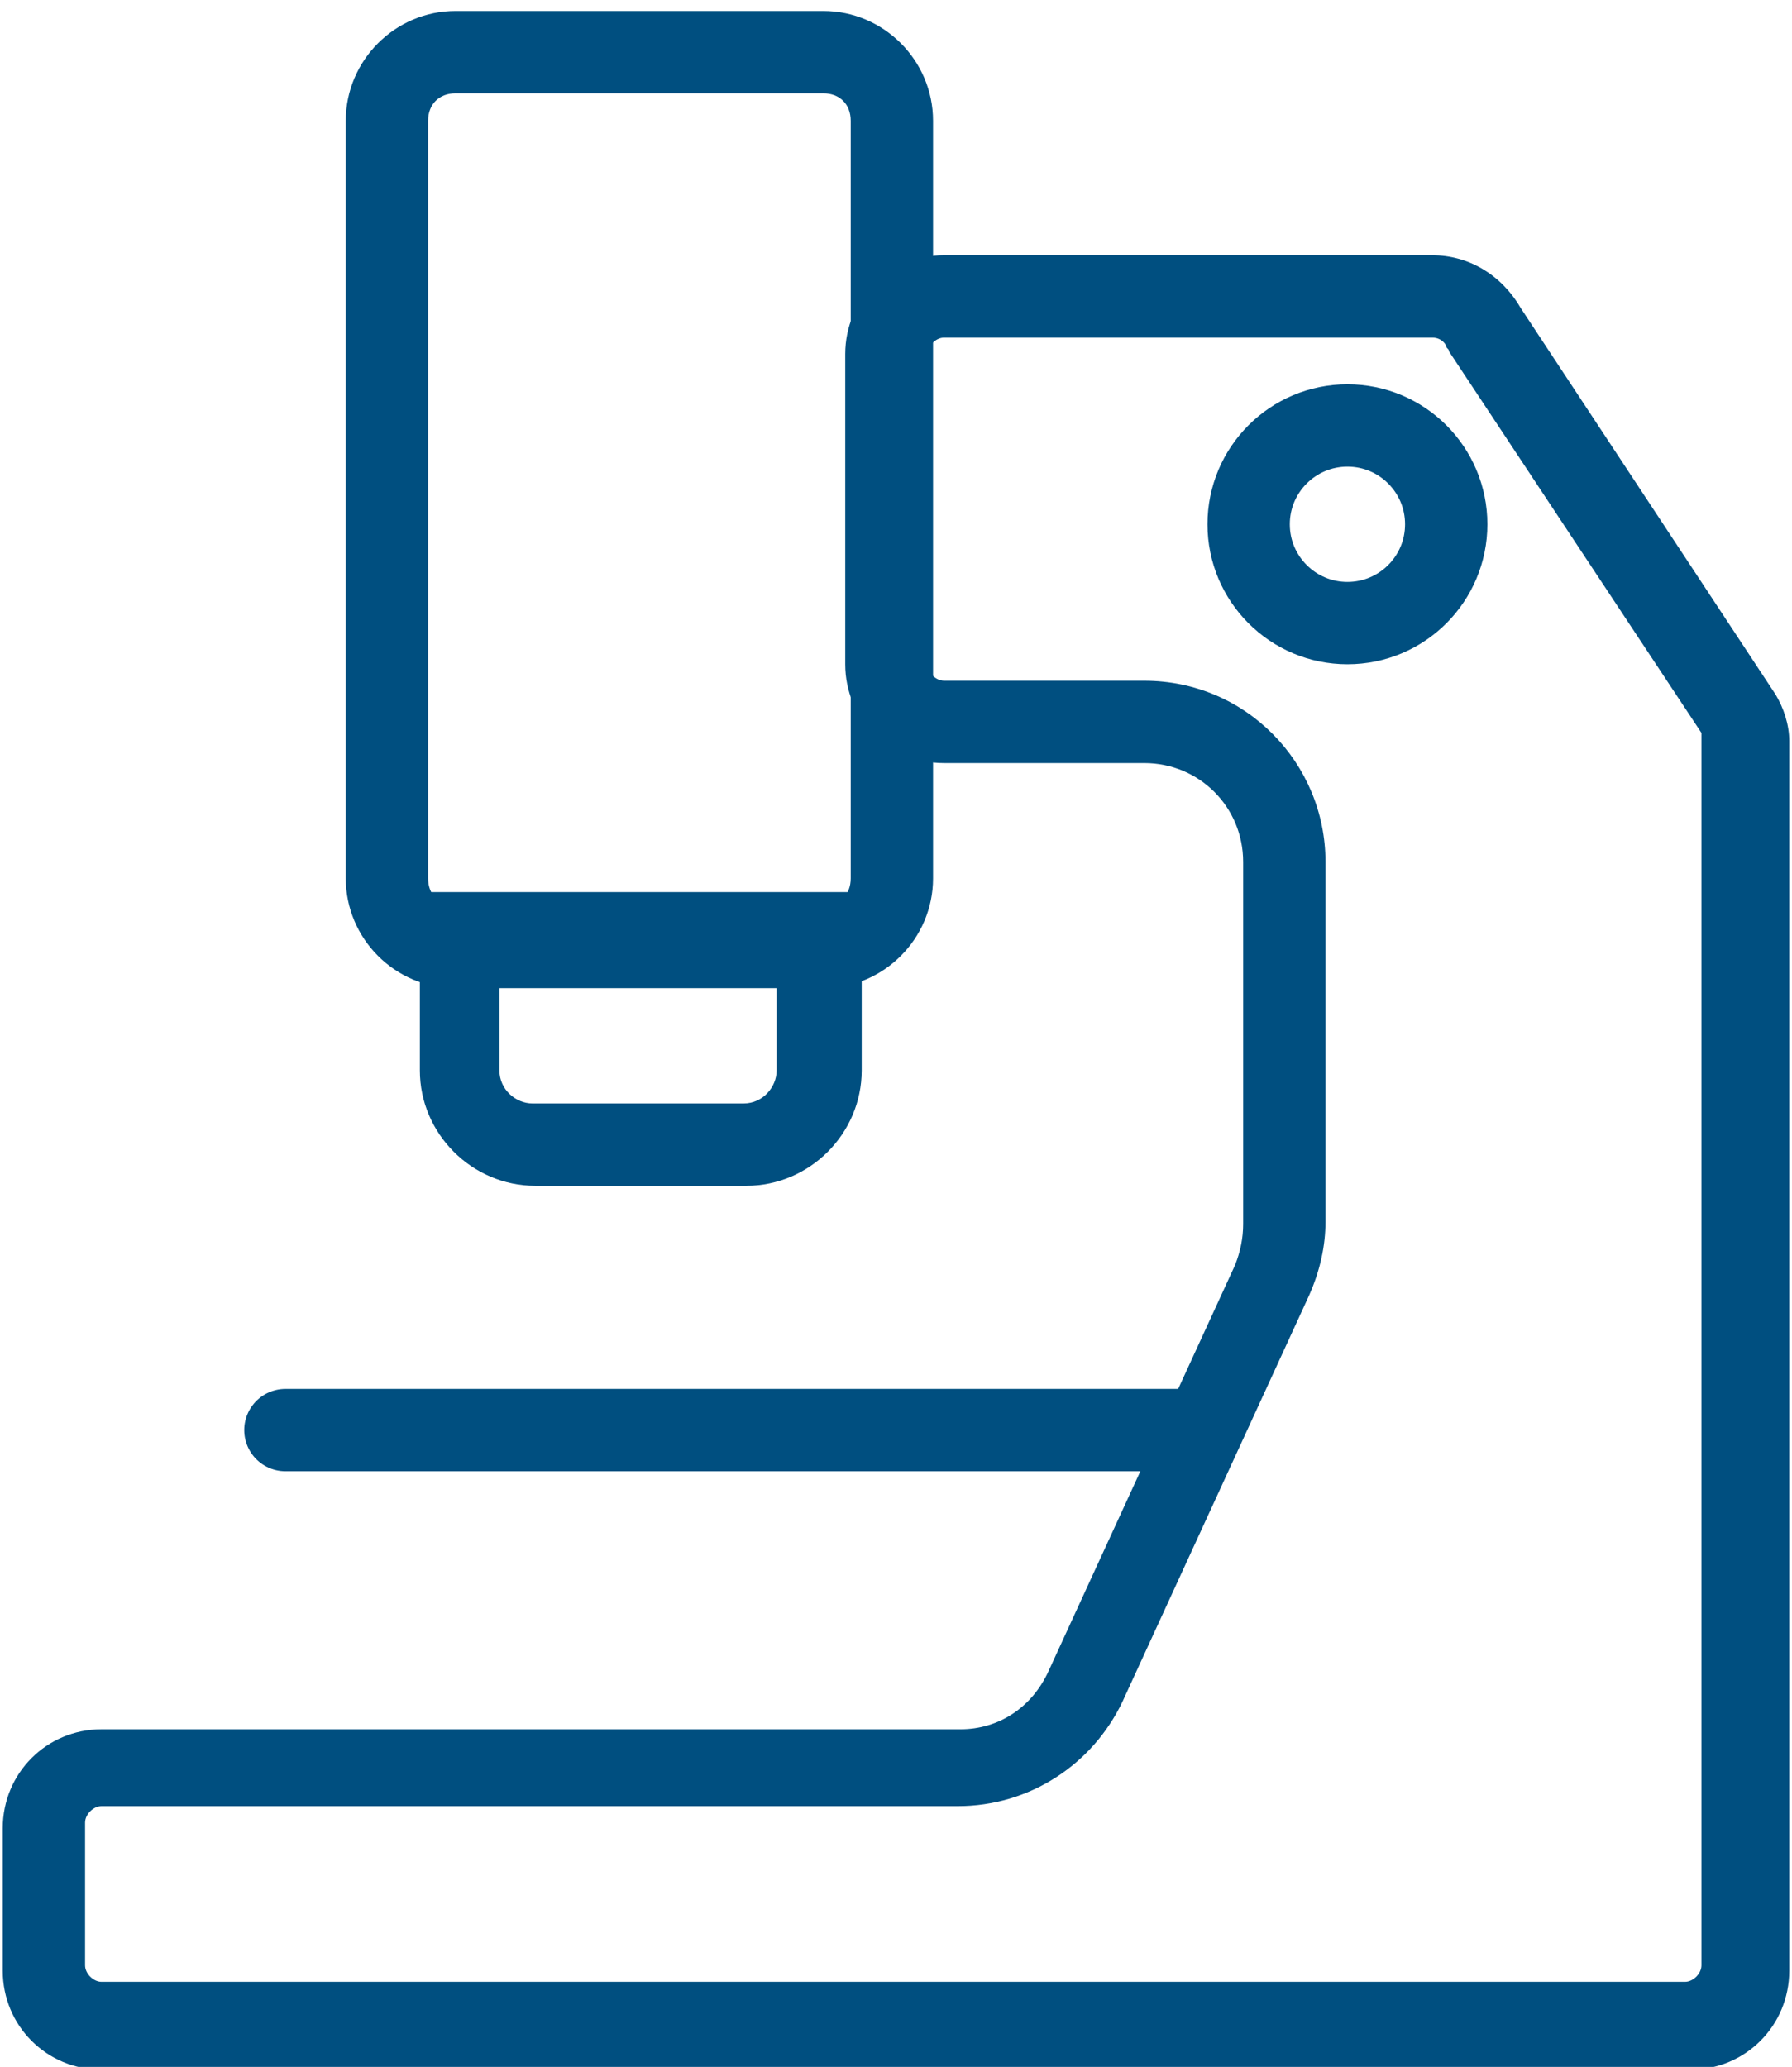
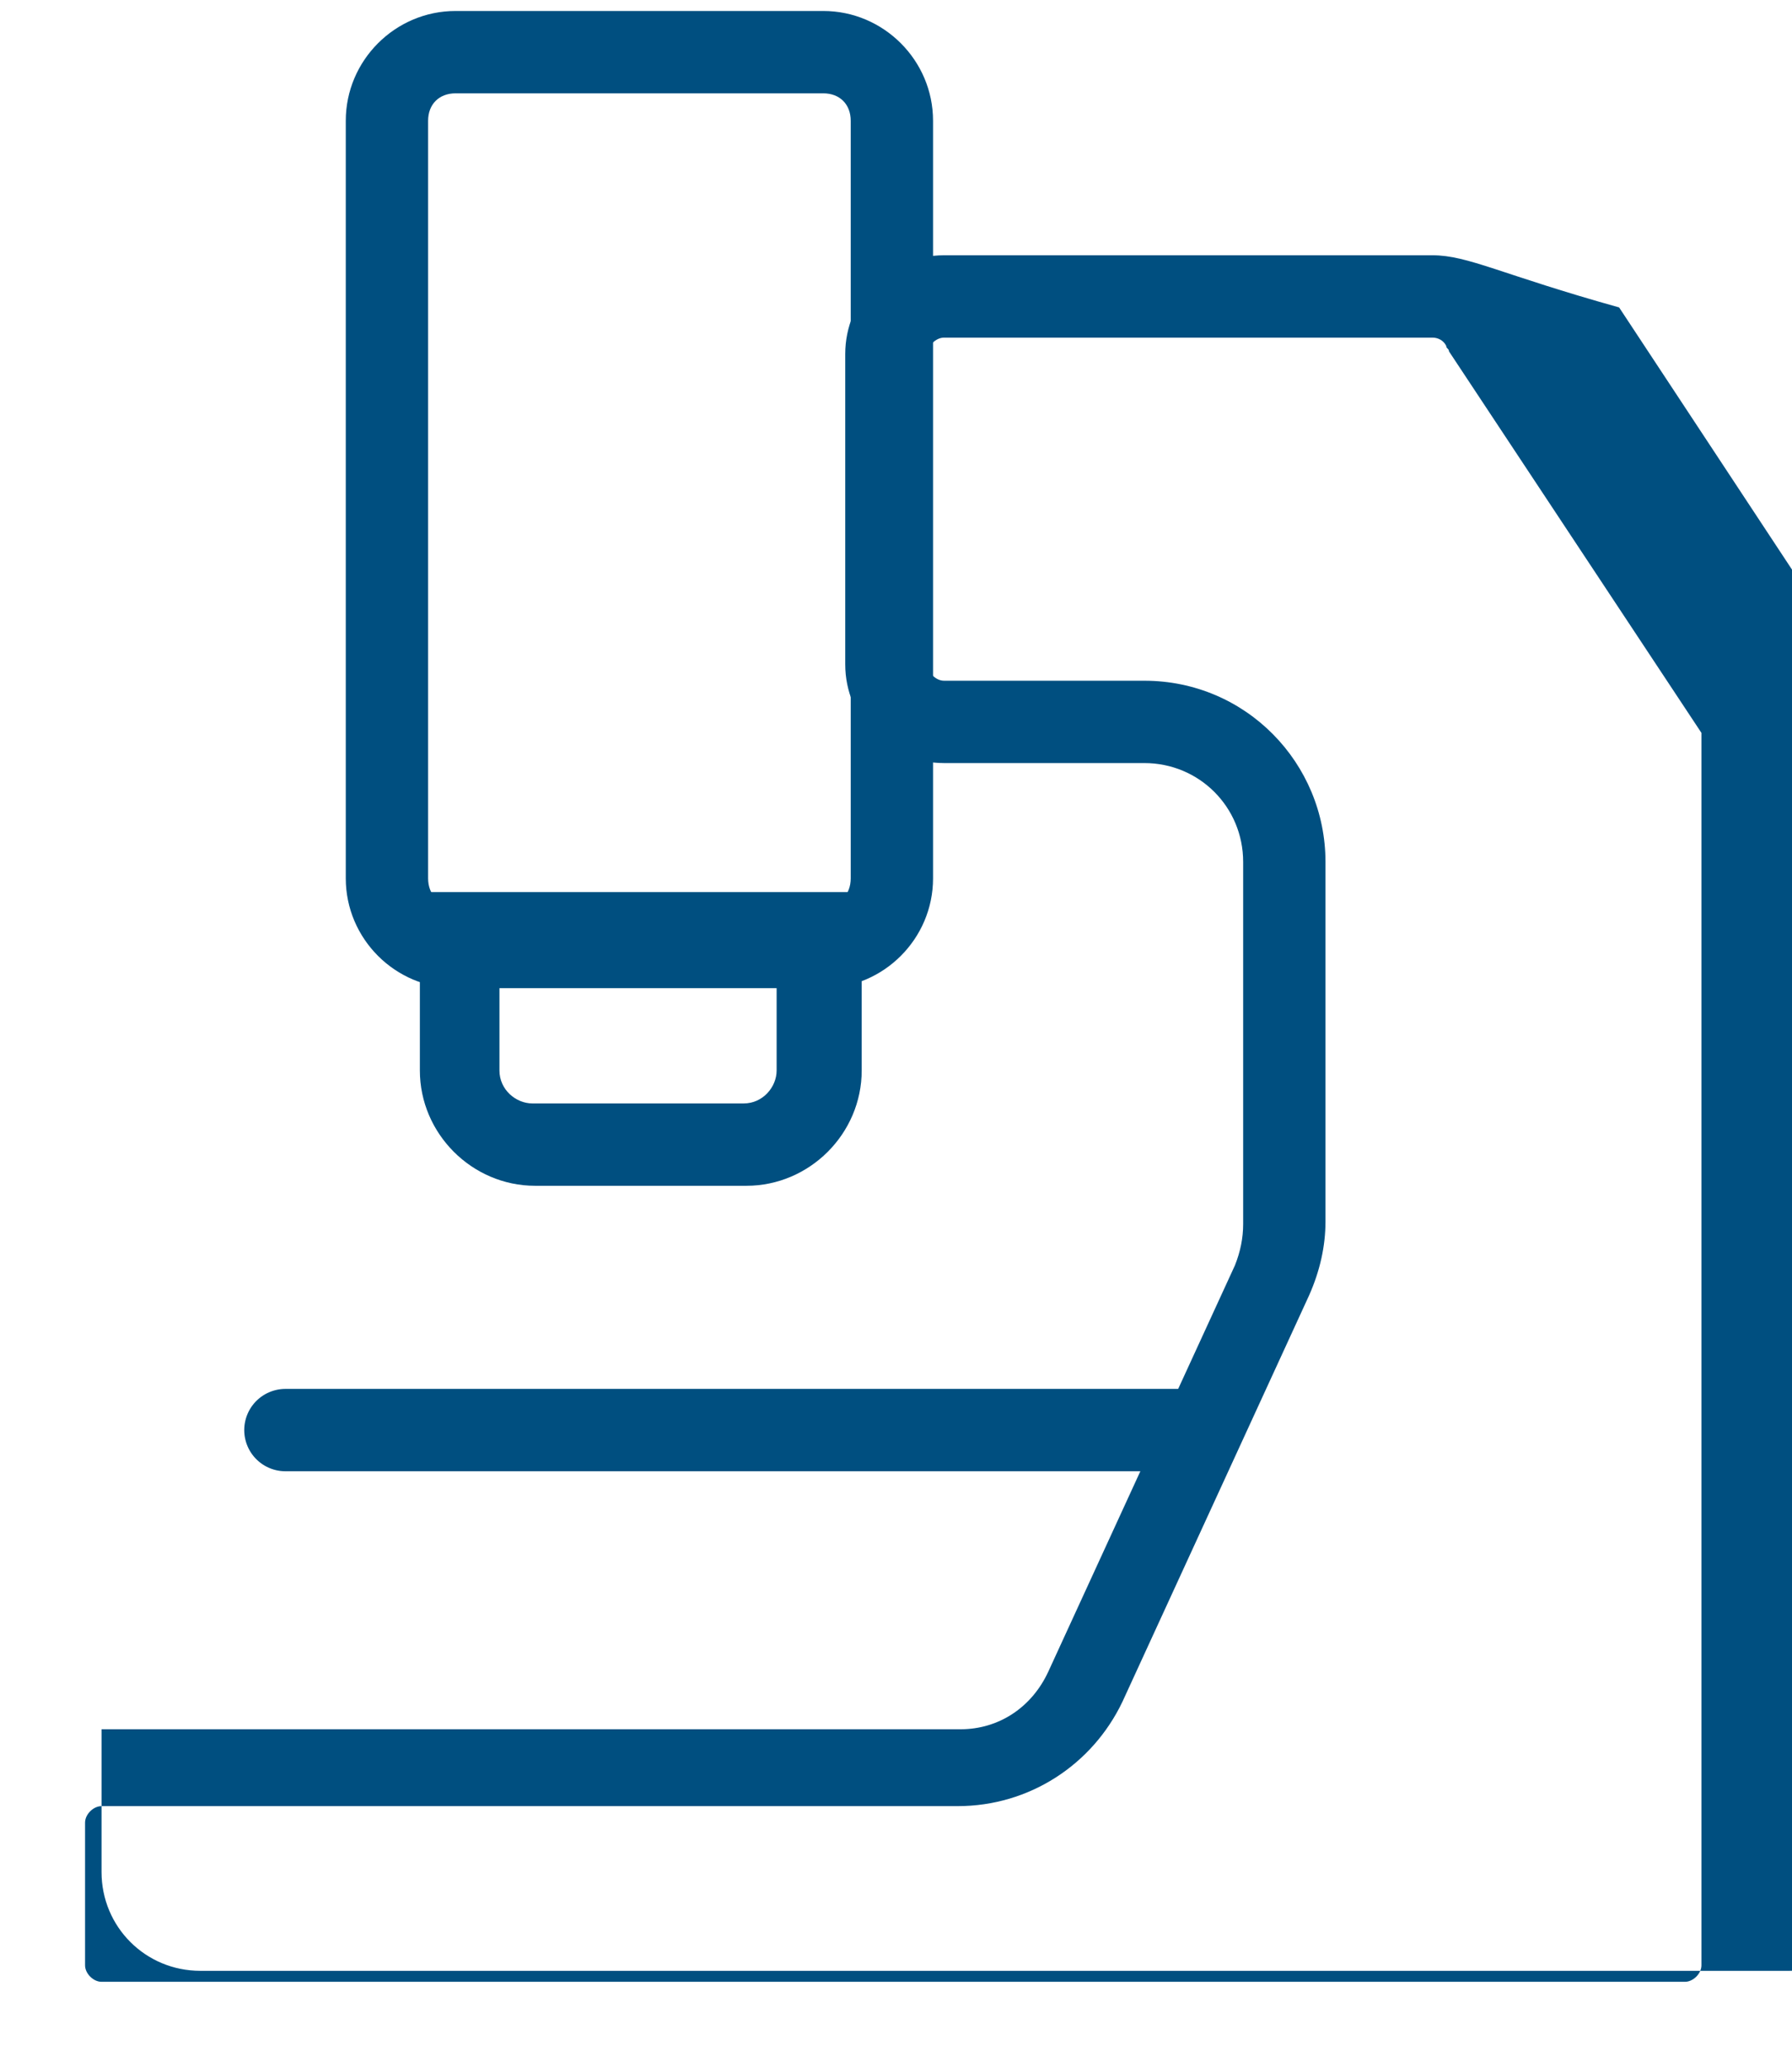
<svg xmlns="http://www.w3.org/2000/svg" version="1.1" id="Fachkraefte" x="0px" y="0px" viewBox="0 0 65.3 75.3" style="enable-background:new 0 0 65.3 75.3;" xml:space="preserve">
  <style type="text/css">
	.st0{fill:#004F80;}
	.st1{fill:none;stroke:#004F80;stroke-width:3;stroke-linecap:round;stroke-linejoin:round;stroke-miterlimit:10;}
</style>
  <g id="XMLID_206_">
    <g id="XMLID_233_">
      <path id="XMLID_232_" class="st0" d="M30,3.4c0.6,0,1,0.4,1,1v27.6c0,0.6-0.4,1-1,1H16.6c-0.6,0-1-0.4-1-1V4.4c0-0.6,0.4-1,1-1H30     M30,0.4H16.6c-2.2,0-4,1.8-4,4v27.6c0,2.2,1.8,4,4,4H30c2.2,0,4-1.8,4-4V4.4C34,2.2,32.2,0.4,30,0.4L30,0.4z" />
    </g>
    <g id="XMLID_228_">
      <path id="XMLID_226_" class="st0" d="M28.3,35.5V39c0,0.6-0.5,1.2-1.2,1.2h-7.7c-0.6,0-1.2-0.5-1.2-1.2v-3.5H28.3 M31.3,32.5h-16    V39c0,2.3,1.9,4.2,4.2,4.2h7.7c2.3,0,4.2-1.9,4.2-4.2V32.5L31.3,32.5z" />
    </g>
    <g id="XMLID_211_">
-       <path id="XMLID_164_" class="st0" d="M52.2,12.3c0.2,0,0.4,0.1,0.5,0.3c0,0.1,0.1,0.1,0.1,0.2l9.2,13.9c0,0.1,0,0.1,0,0.2v44.7    c0,0.3-0.3,0.6-0.6,0.6H3.7c-0.3,0-0.6-0.3-0.6-0.6v-5.2c0-0.3,0.3-0.6,0.6-0.6h31.2c2.6,0,4.9-1.5,6-3.8l6.8-14.8    c0.4-0.9,0.6-1.8,0.6-2.7V31.4c0-3.6-2.9-6.6-6.6-6.6h-7.3c-0.3,0-0.6-0.3-0.6-0.6V12.9c0-0.3,0.3-0.6,0.6-0.6H52.2 M52.2,9.3    H34.4c-2,0-3.6,1.6-3.6,3.6v11.3c0,2,1.6,3.6,3.6,3.6h7.3c2,0,3.6,1.6,3.6,3.6v13.2c0,0.5-0.1,1-0.3,1.5l-6.8,14.8    c-0.6,1.3-1.8,2.1-3.2,2.1H3.7c-2,0-3.6,1.6-3.6,3.6v5.2c0,2,1.6,3.6,3.6,3.6h57.9c2,0,3.6-1.6,3.6-3.6V27c0-0.6-0.2-1.2-0.5-1.7    l-9.3-14.1C54.7,10,53.5,9.3,52.2,9.3L52.2,9.3z" />
+       <path id="XMLID_164_" class="st0" d="M52.2,12.3c0.2,0,0.4,0.1,0.5,0.3c0,0.1,0.1,0.1,0.1,0.2l9.2,13.9c0,0.1,0,0.1,0,0.2v44.7    c0,0.3-0.3,0.6-0.6,0.6H3.7c-0.3,0-0.6-0.3-0.6-0.6v-5.2c0-0.3,0.3-0.6,0.6-0.6h31.2c2.6,0,4.9-1.5,6-3.8l6.8-14.8    c0.4-0.9,0.6-1.8,0.6-2.7V31.4c0-3.6-2.9-6.6-6.6-6.6h-7.3c-0.3,0-0.6-0.3-0.6-0.6V12.9c0-0.3,0.3-0.6,0.6-0.6H52.2 M52.2,9.3    H34.4c-2,0-3.6,1.6-3.6,3.6v11.3c0,2,1.6,3.6,3.6,3.6h7.3c2,0,3.6,1.6,3.6,3.6v13.2c0,0.5-0.1,1-0.3,1.5l-6.8,14.8    c-0.6,1.3-1.8,2.1-3.2,2.1H3.7v5.2c0,2,1.6,3.6,3.6,3.6h57.9c2,0,3.6-1.6,3.6-3.6V27c0-0.6-0.2-1.2-0.5-1.7    l-9.3-14.1C54.7,10,53.5,9.3,52.2,9.3L52.2,9.3z" />
    </g>
    <line id="XMLID_208_" class="st1" x1="10.4" y1="52.1" x2="43.3" y2="52.1" />
-     <circle id="XMLID_207_" class="st1" cx="49.1" cy="19.1" r="3.6" />
  </g>
</svg>